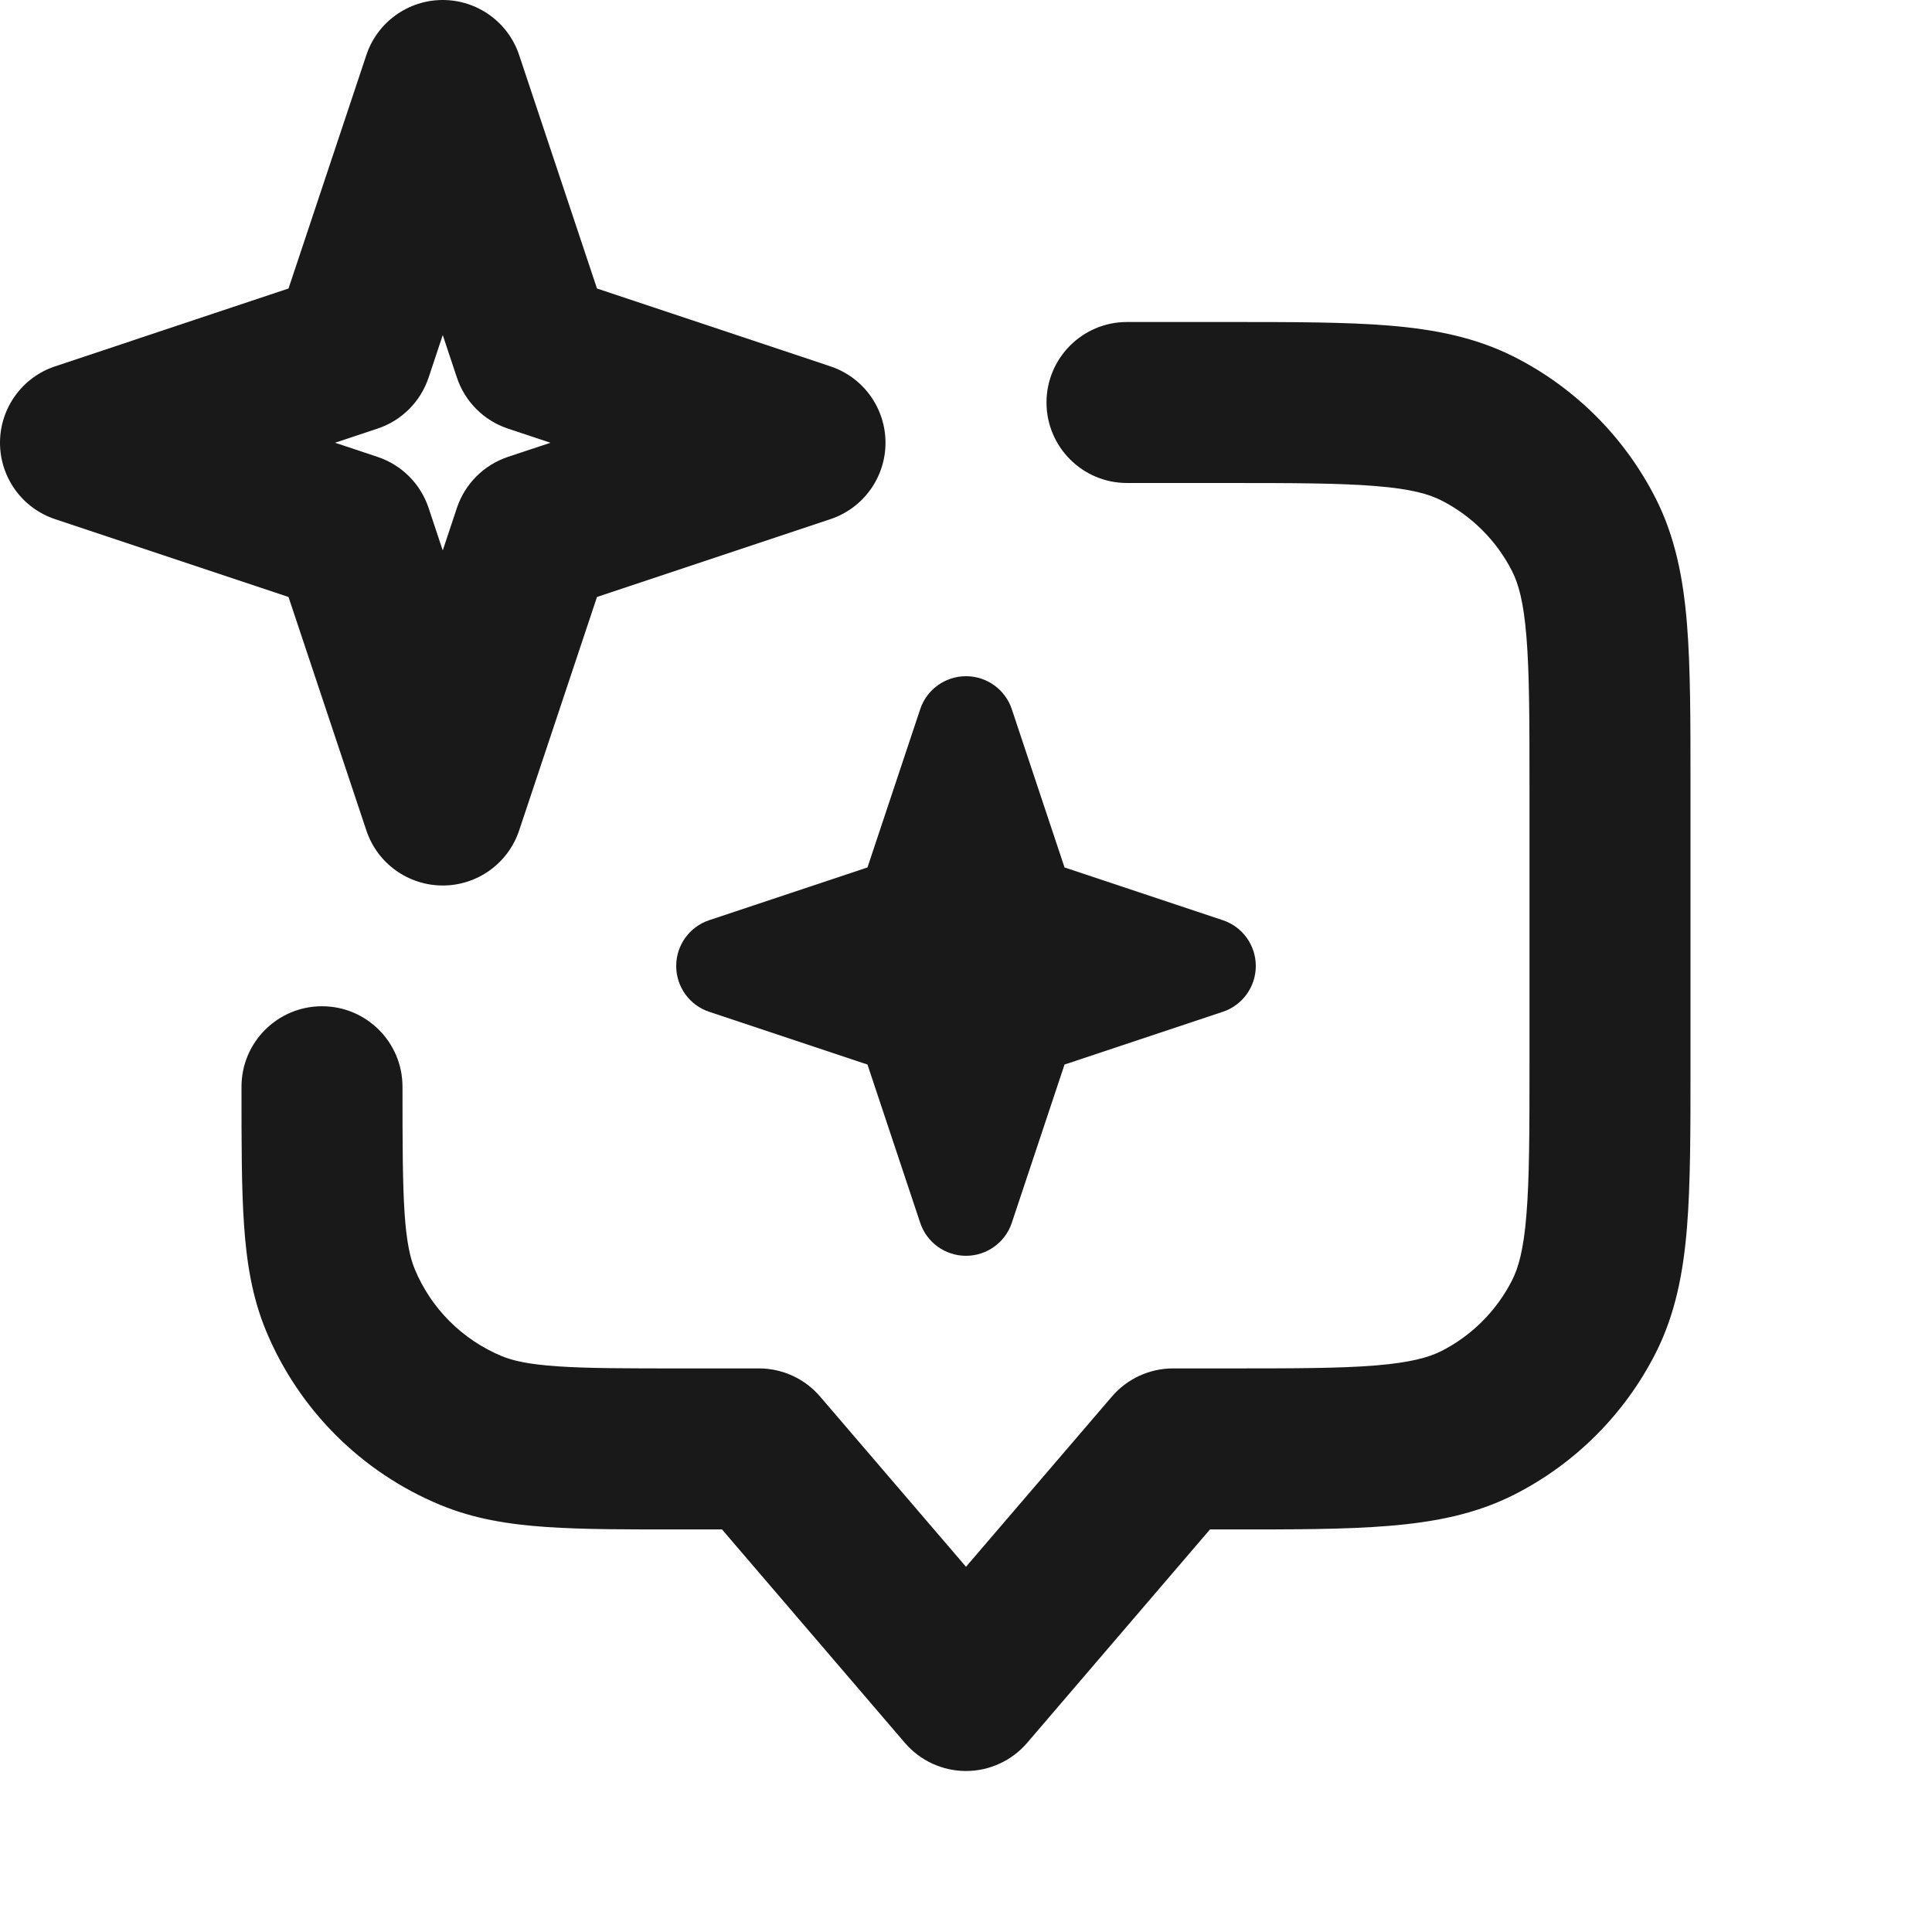
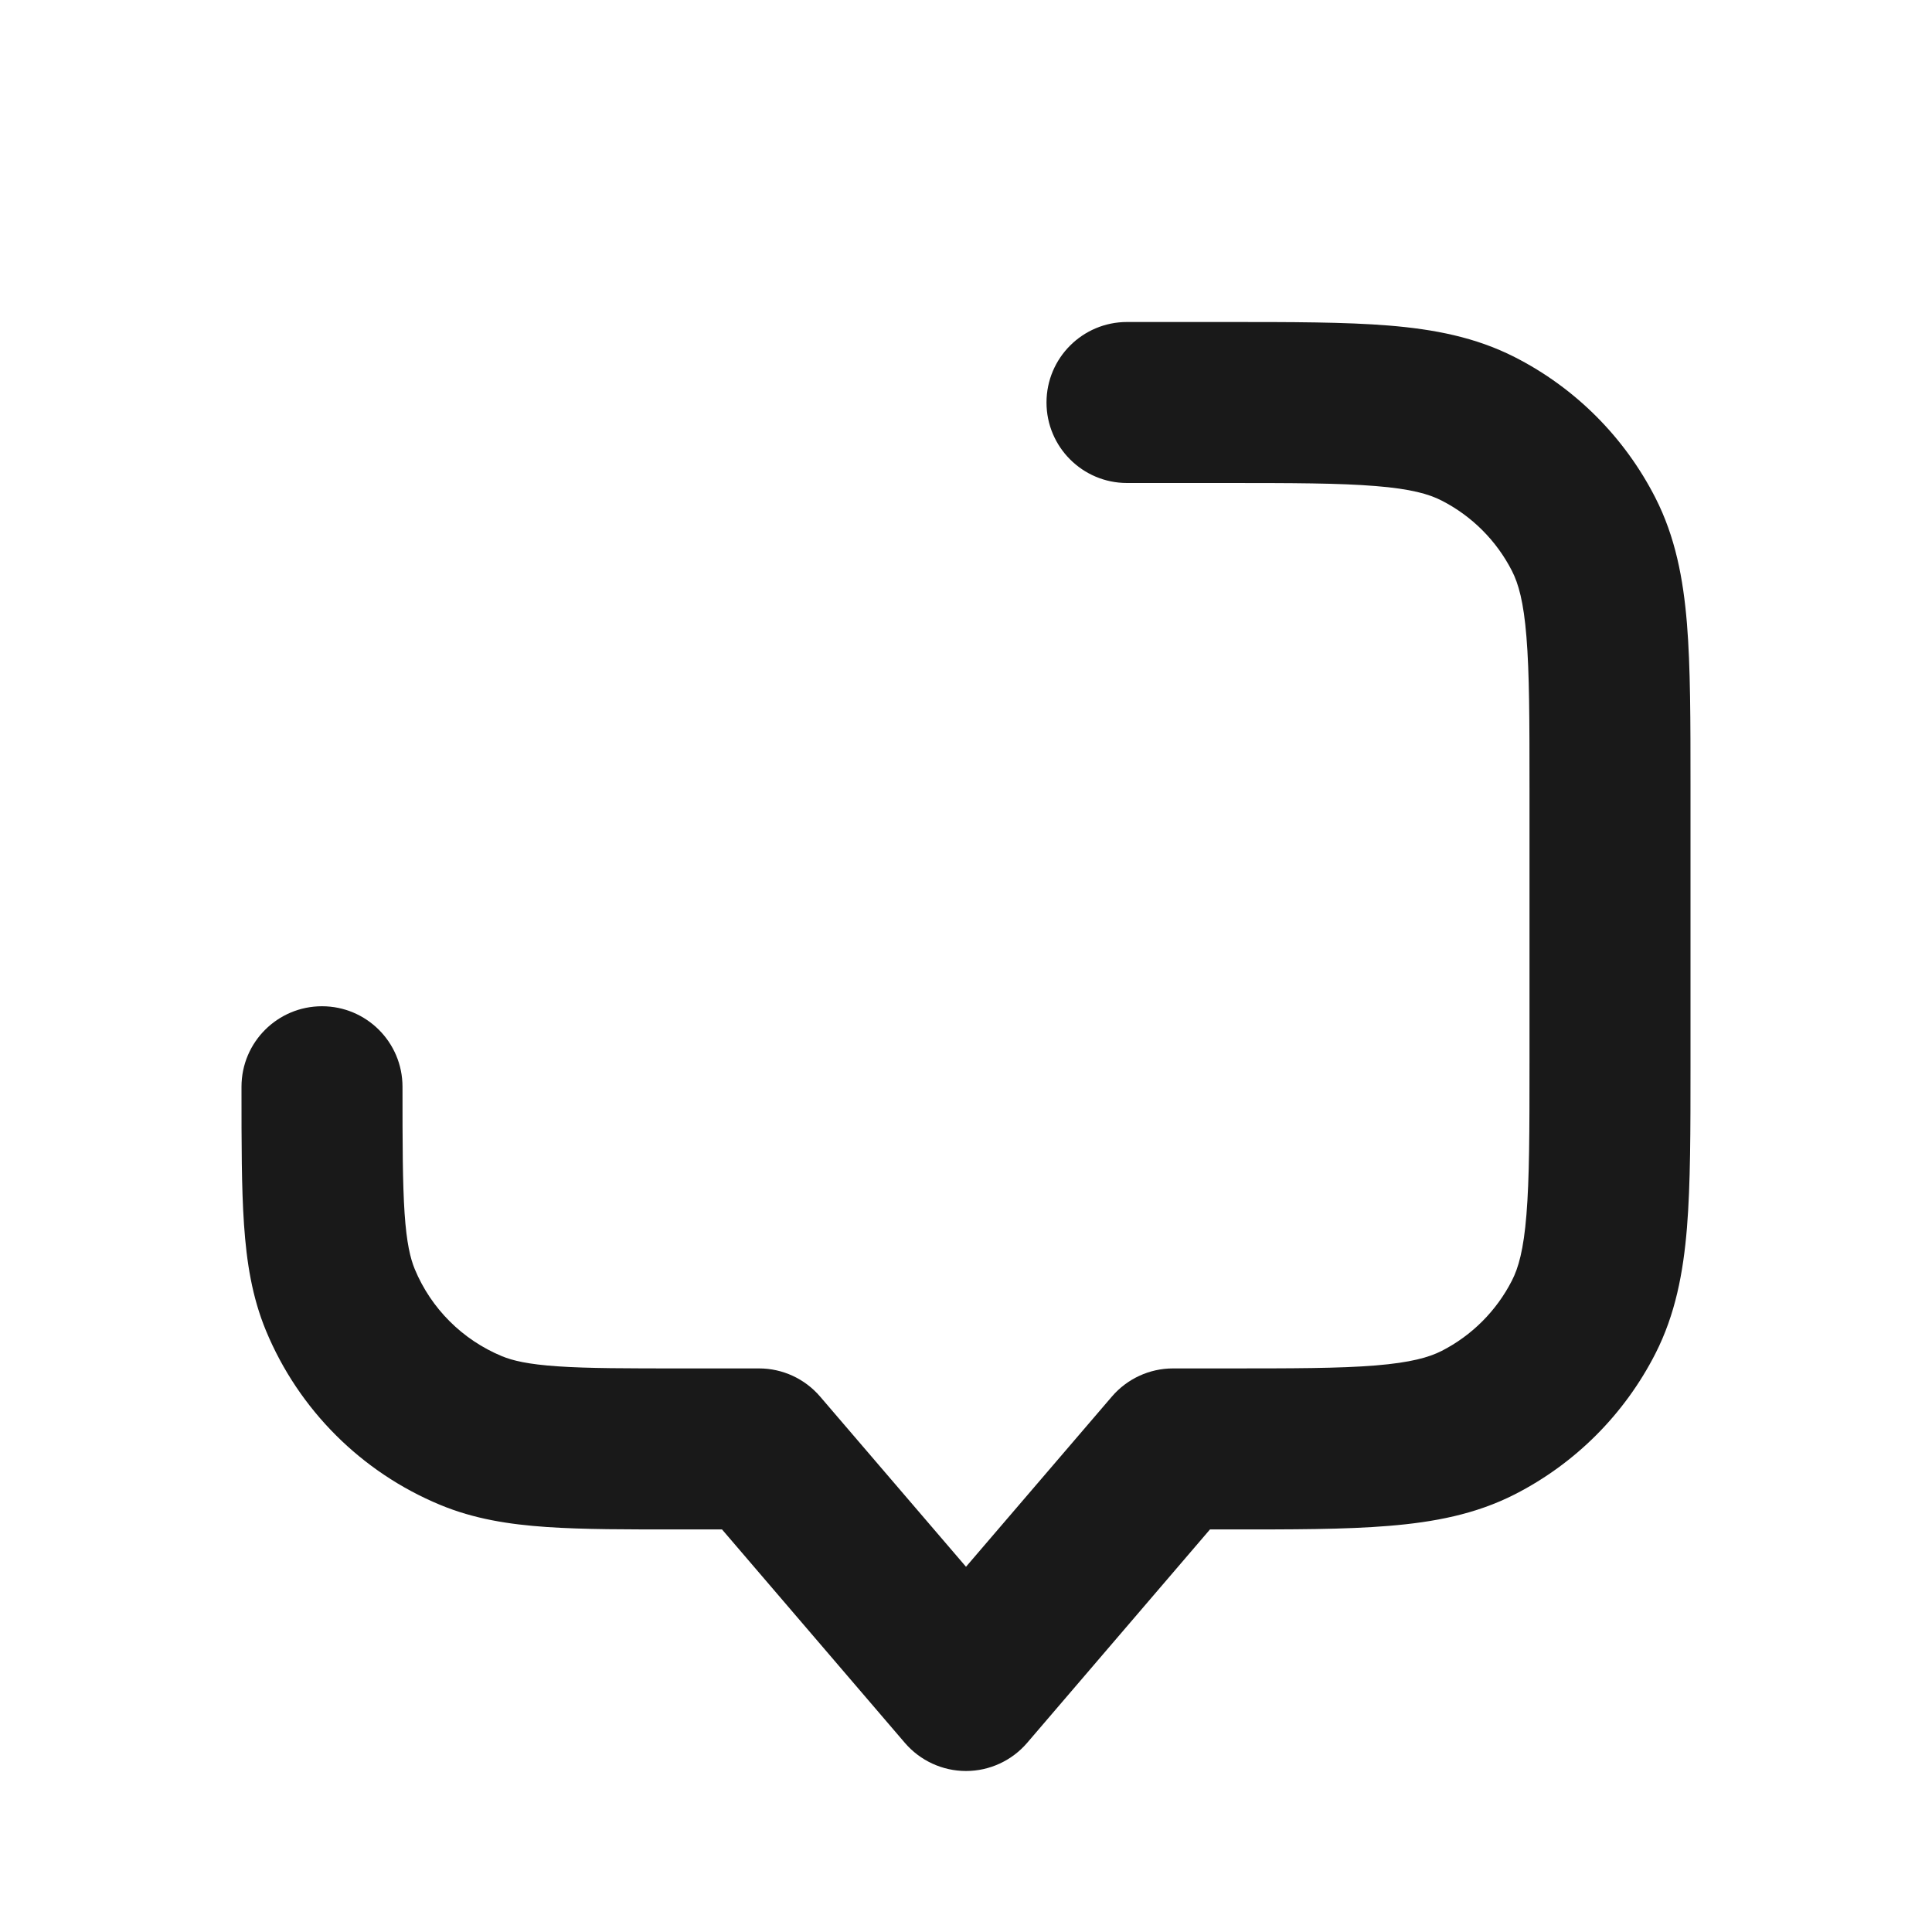
<svg xmlns="http://www.w3.org/2000/svg" width="24" height="24" viewBox="0 0 24 24" fill="none">
  <path fill-rule="evenodd" clip-rule="evenodd" d="M17.089 6.038C16.639 6.001 16.057 6 15.2 6H14C13.448 6 13 5.552 13 5C13 4.448 13.448 4 14 4L15.241 4C16.046 4 16.711 4 17.252 4.044C17.814 4.09 18.331 4.189 18.816 4.436C19.569 4.819 20.18 5.431 20.564 6.184C20.811 6.669 20.91 7.186 20.956 7.748C21 8.289 21 8.954 21 9.759V13.241C21 14.046 21 14.71 20.956 15.251C20.91 15.813 20.811 16.33 20.564 16.815C20.18 17.568 19.569 18.18 18.816 18.564C18.331 18.811 17.814 18.909 17.252 18.955C16.711 19 16.046 19 15.241 18.999H15.031L12.759 21.651C12.569 21.872 12.292 22 12 22C11.708 22 11.431 21.872 11.241 21.651L8.969 18.999H8.465C7.796 19 7.243 19 6.79 18.969C6.321 18.937 5.887 18.868 5.47 18.695C4.489 18.289 3.71 17.51 3.304 16.53C3.131 16.112 3.063 15.678 3.031 15.209C3 14.756 3 14.204 3 13.534L3 13.5C3 12.947 3.448 12.5 4 12.5C4.552 12.5 5 12.947 5 13.5C5 14.212 5.001 14.697 5.026 15.073C5.051 15.44 5.097 15.631 5.152 15.765C5.355 16.255 5.745 16.644 6.235 16.847C6.368 16.902 6.559 16.948 6.927 16.973C7.303 16.999 7.787 16.999 8.5 16.999H9.429C9.721 16.999 9.998 17.127 10.188 17.349L12 19.463L13.812 17.349C14.002 17.127 14.28 16.999 14.571 16.999H15.2C16.057 16.999 16.639 16.999 17.089 16.962C17.527 16.926 17.752 16.861 17.908 16.782C18.284 16.59 18.59 16.284 18.782 15.907C18.862 15.751 18.927 15.527 18.962 15.088C18.999 14.638 19 14.056 19 13.2V9.8C19 8.943 18.999 8.361 18.962 7.911C18.927 7.473 18.862 7.248 18.782 7.092C18.59 6.716 18.284 6.41 17.908 6.218C17.752 6.138 17.527 6.073 17.089 6.038Z" fill="black" fill-opacity="0.9" />
-   <path fill-rule="evenodd" clip-rule="evenodd" d="M5.5 0C5.93 0 6.313 0.275 6.449 0.684L7.416 3.584L10.316 4.551C10.725 4.687 11 5.07 11 5.5C11 5.93 10.725 6.313 10.316 6.449L7.416 7.416L6.449 10.316C6.313 10.725 5.93 11 5.5 11C5.07 11 4.687 10.725 4.551 10.316L3.584 7.416L0.684 6.449C0.275 6.313 0 5.93 0 5.5C0 5.07 0.275 4.687 0.684 4.551L3.584 3.584L4.551 0.684C4.687 0.275 5.07 0 5.5 0ZM5.5 4.162L5.324 4.691C5.224 4.99 4.99 5.224 4.691 5.324L4.162 5.5L4.691 5.676C4.99 5.776 5.224 6.01 5.324 6.309L5.5 6.838L5.676 6.309C5.776 6.01 6.01 5.776 6.309 5.676L6.838 5.5L6.309 5.324C6.01 5.224 5.776 4.99 5.676 4.691L5.5 4.162Z" fill="black" fill-opacity="0.9" />
-   <path fill-rule="evenodd" clip-rule="evenodd" d="M12 8.4C12.258 8.4 12.488 8.565 12.569 8.81L13.224 10.776L15.19 11.431C15.435 11.512 15.6 11.742 15.6 12C15.6 12.258 15.435 12.488 15.19 12.569L13.224 13.224L12.569 15.19C12.488 15.435 12.258 15.6 12 15.6C11.742 15.6 11.512 15.435 11.431 15.19L10.776 13.224L8.81 12.569C8.565 12.488 8.4 12.258 8.4 12C8.4 11.742 8.565 11.512 8.81 11.431L10.776 10.776L11.431 8.81C11.512 8.565 11.742 8.4 12 8.4Z" fill="black" fill-opacity="0.9" />
</svg>